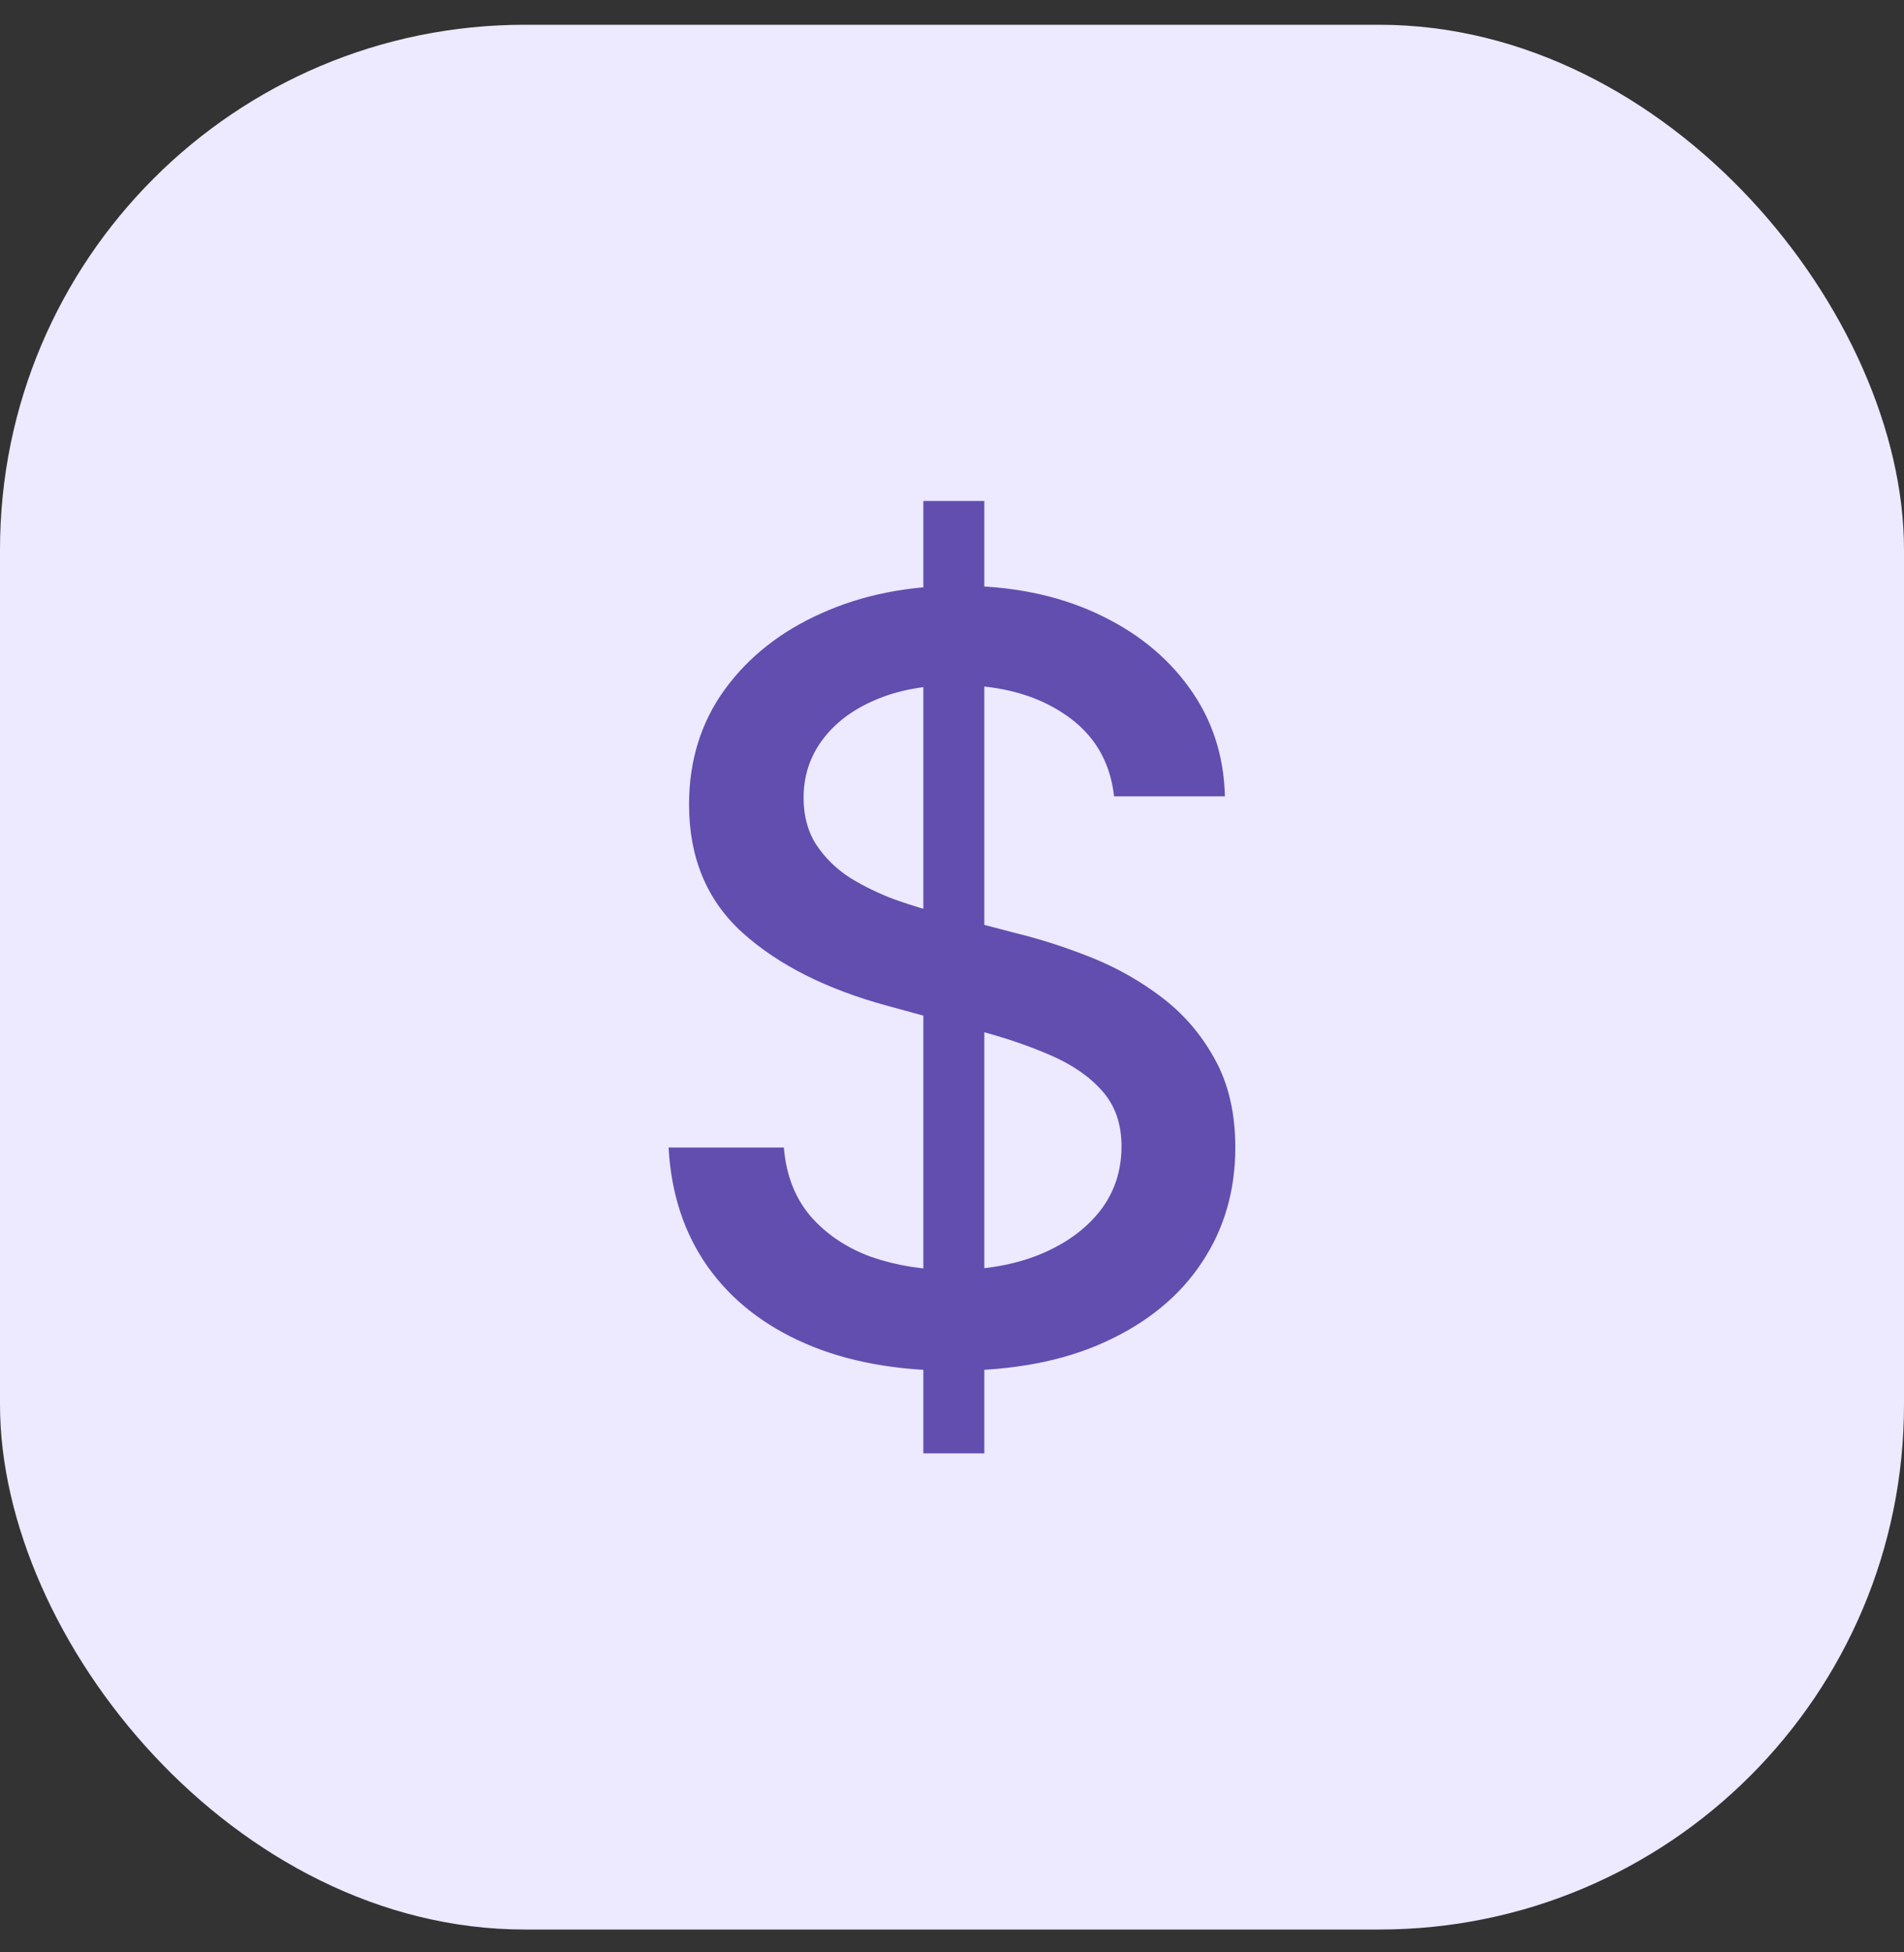
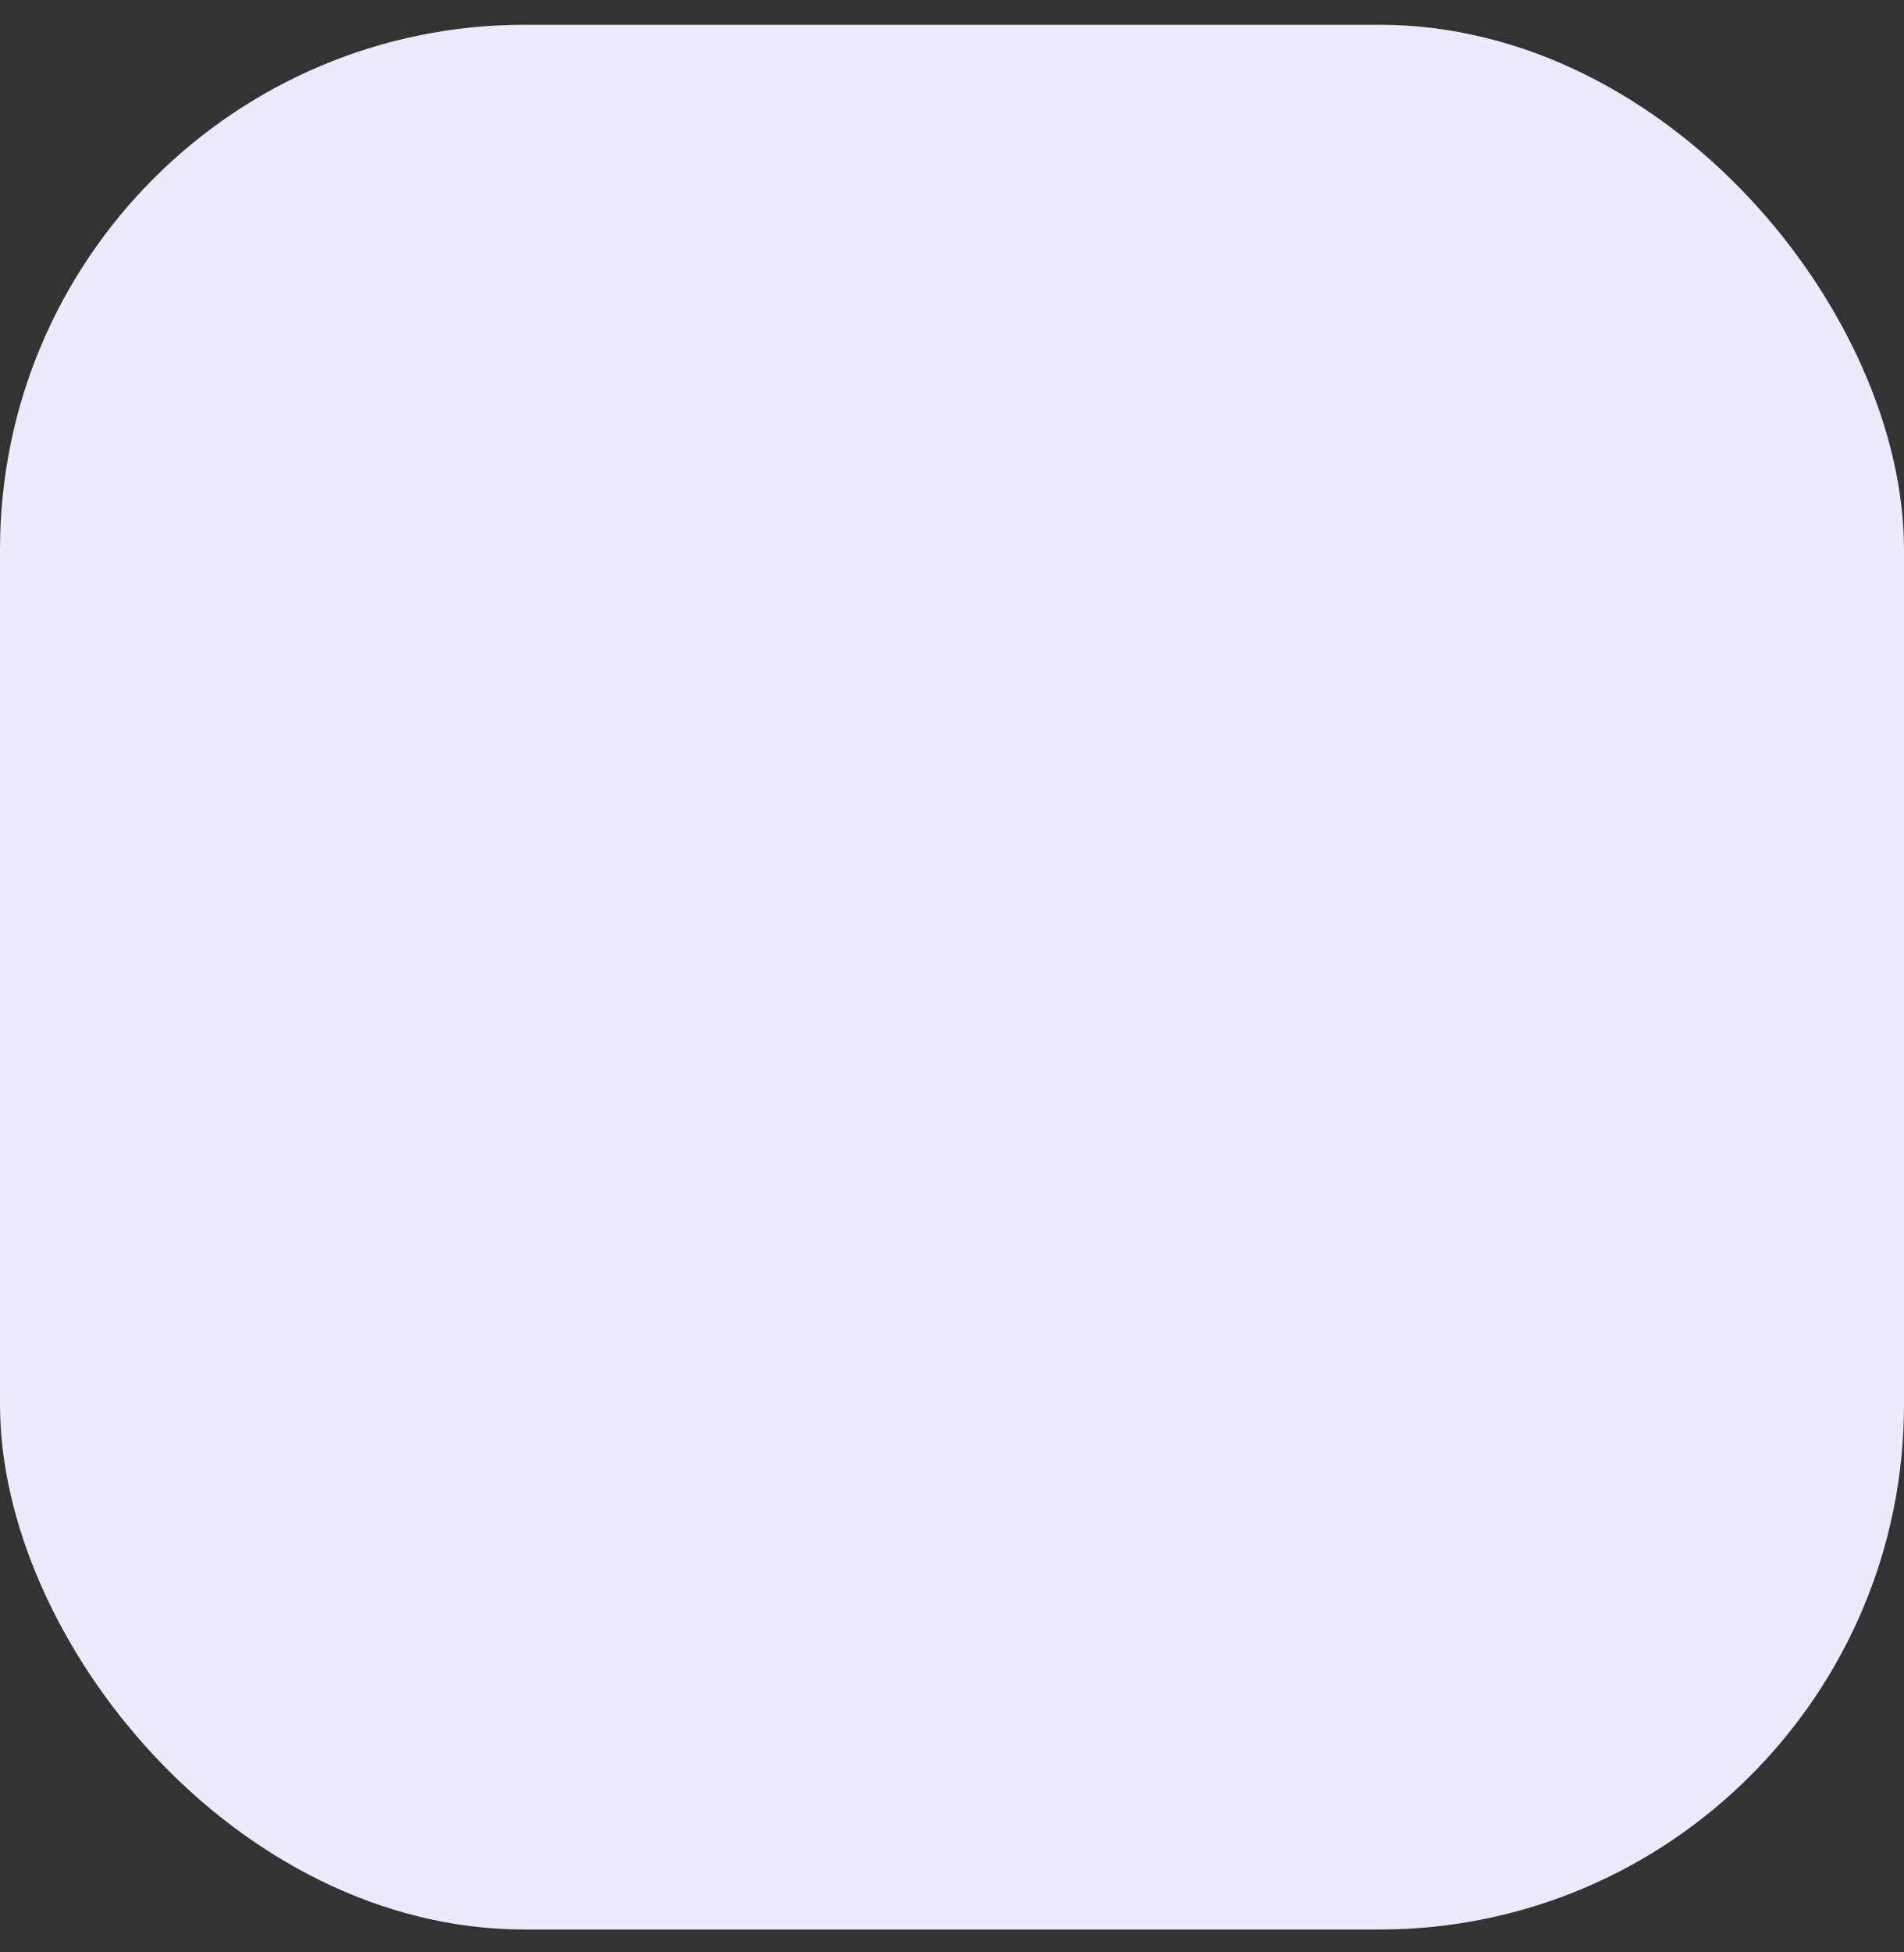
<svg xmlns="http://www.w3.org/2000/svg" width="40" height="41" viewBox="0 0 40 41" fill="none">
  <rect x="0" y="0" width="40" height="41" fill="#333333" stroke="none" />
  <rect y="0.52" width="40" height="40" rx="11.022" fill="#EDE9FE" />
-   <path d="M19.398 30.52V10.52H20.679V30.52H19.398ZM23.405 16.723C23.322 15.983 22.978 15.41 22.374 15.004C21.77 14.592 21.009 14.387 20.093 14.387C19.436 14.387 18.869 14.491 18.39 14.699C17.91 14.902 17.538 15.184 17.273 15.543C17.012 15.897 16.882 16.301 16.882 16.754C16.882 17.134 16.97 17.462 17.148 17.738C17.33 18.014 17.567 18.246 17.858 18.434C18.155 18.616 18.473 18.77 18.811 18.895C19.15 19.014 19.476 19.113 19.788 19.191L21.351 19.598C21.861 19.723 22.384 19.892 22.921 20.105C23.457 20.319 23.955 20.6 24.413 20.949C24.871 21.298 25.241 21.73 25.523 22.246C25.809 22.762 25.952 23.379 25.952 24.098C25.952 25.004 25.718 25.809 25.249 26.512C24.785 27.215 24.111 27.77 23.226 28.176C22.345 28.582 21.28 28.785 20.03 28.785C18.832 28.785 17.796 28.595 16.921 28.215C16.046 27.835 15.361 27.296 14.866 26.598C14.371 25.895 14.098 25.061 14.046 24.098H16.468C16.515 24.676 16.702 25.158 17.03 25.543C17.364 25.923 17.788 26.207 18.304 26.395C18.825 26.577 19.395 26.668 20.015 26.668C20.697 26.668 21.304 26.561 21.835 26.348C22.371 26.129 22.793 25.827 23.101 25.441C23.408 25.051 23.561 24.595 23.561 24.074C23.561 23.6 23.426 23.212 23.155 22.91C22.89 22.608 22.528 22.358 22.069 22.16C21.616 21.962 21.103 21.788 20.53 21.637L18.64 21.121C17.358 20.772 16.343 20.259 15.593 19.582C14.848 18.905 14.476 18.009 14.476 16.895C14.476 15.973 14.726 15.168 15.226 14.48C15.726 13.793 16.403 13.259 17.257 12.879C18.111 12.493 19.075 12.301 20.148 12.301C21.231 12.301 22.186 12.491 23.015 12.871C23.848 13.251 24.504 13.775 24.983 14.441C25.463 15.103 25.713 15.863 25.733 16.723H23.405Z" fill="#614EAF" />
</svg>